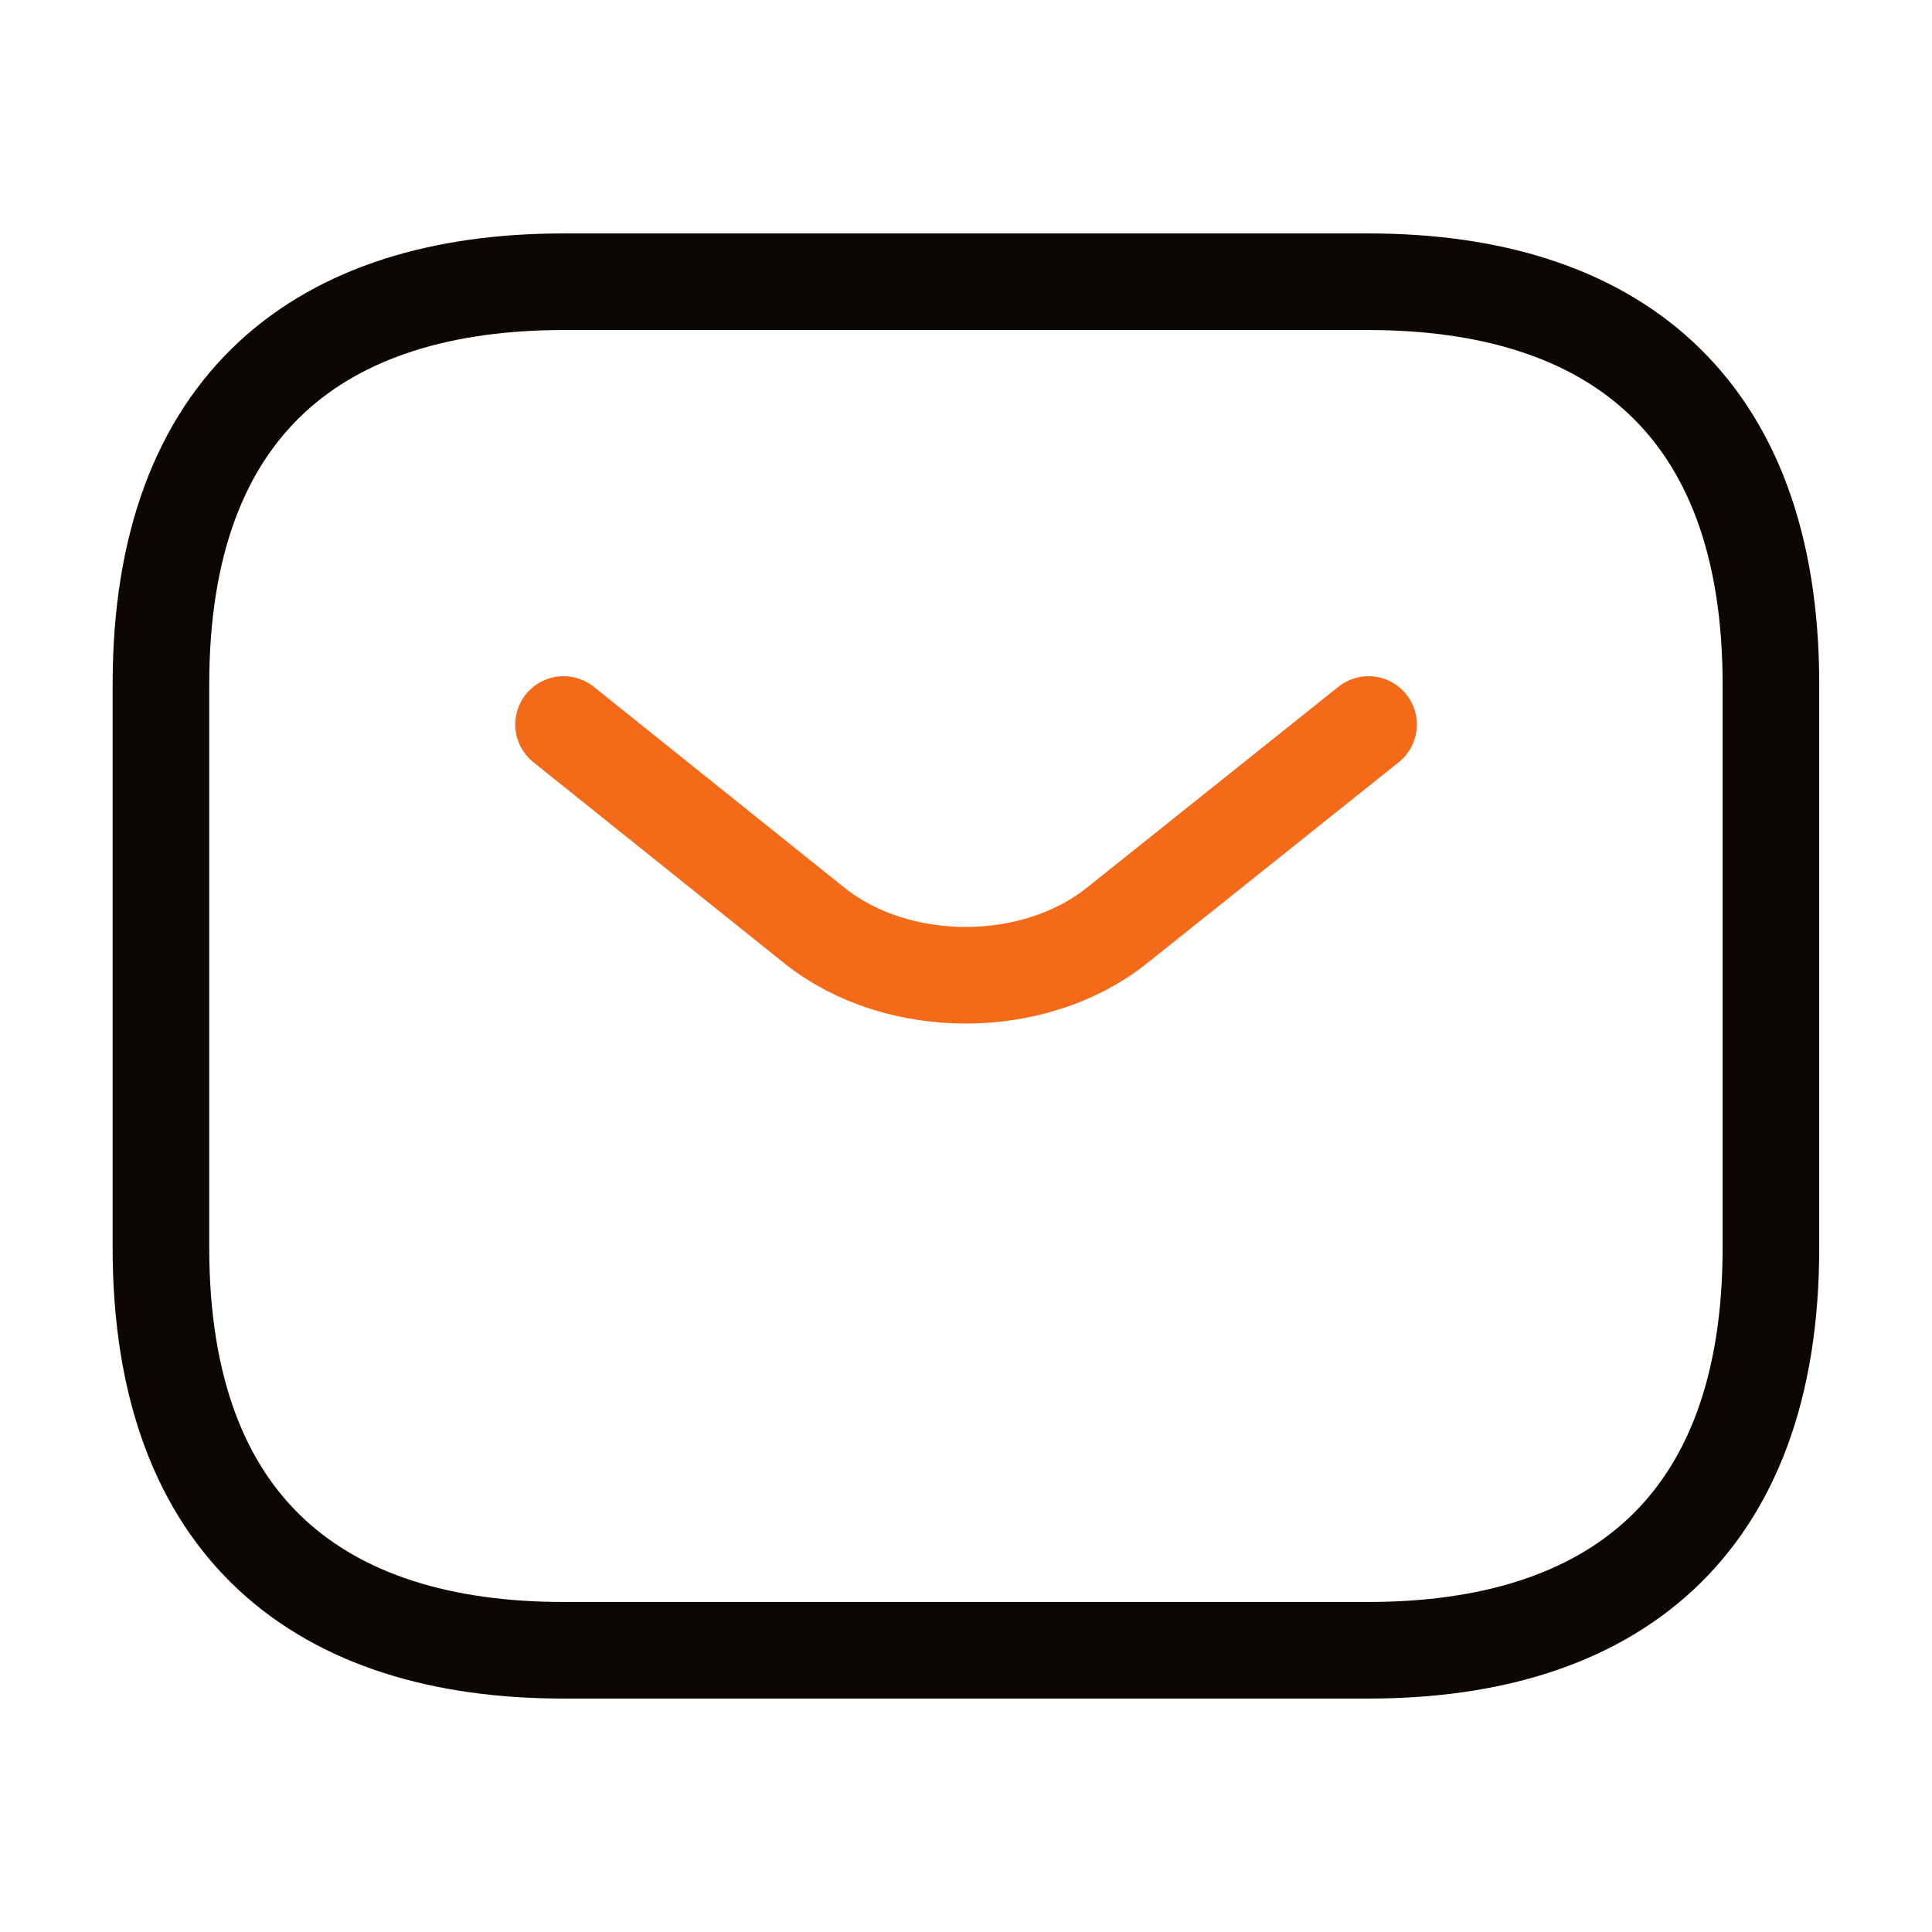
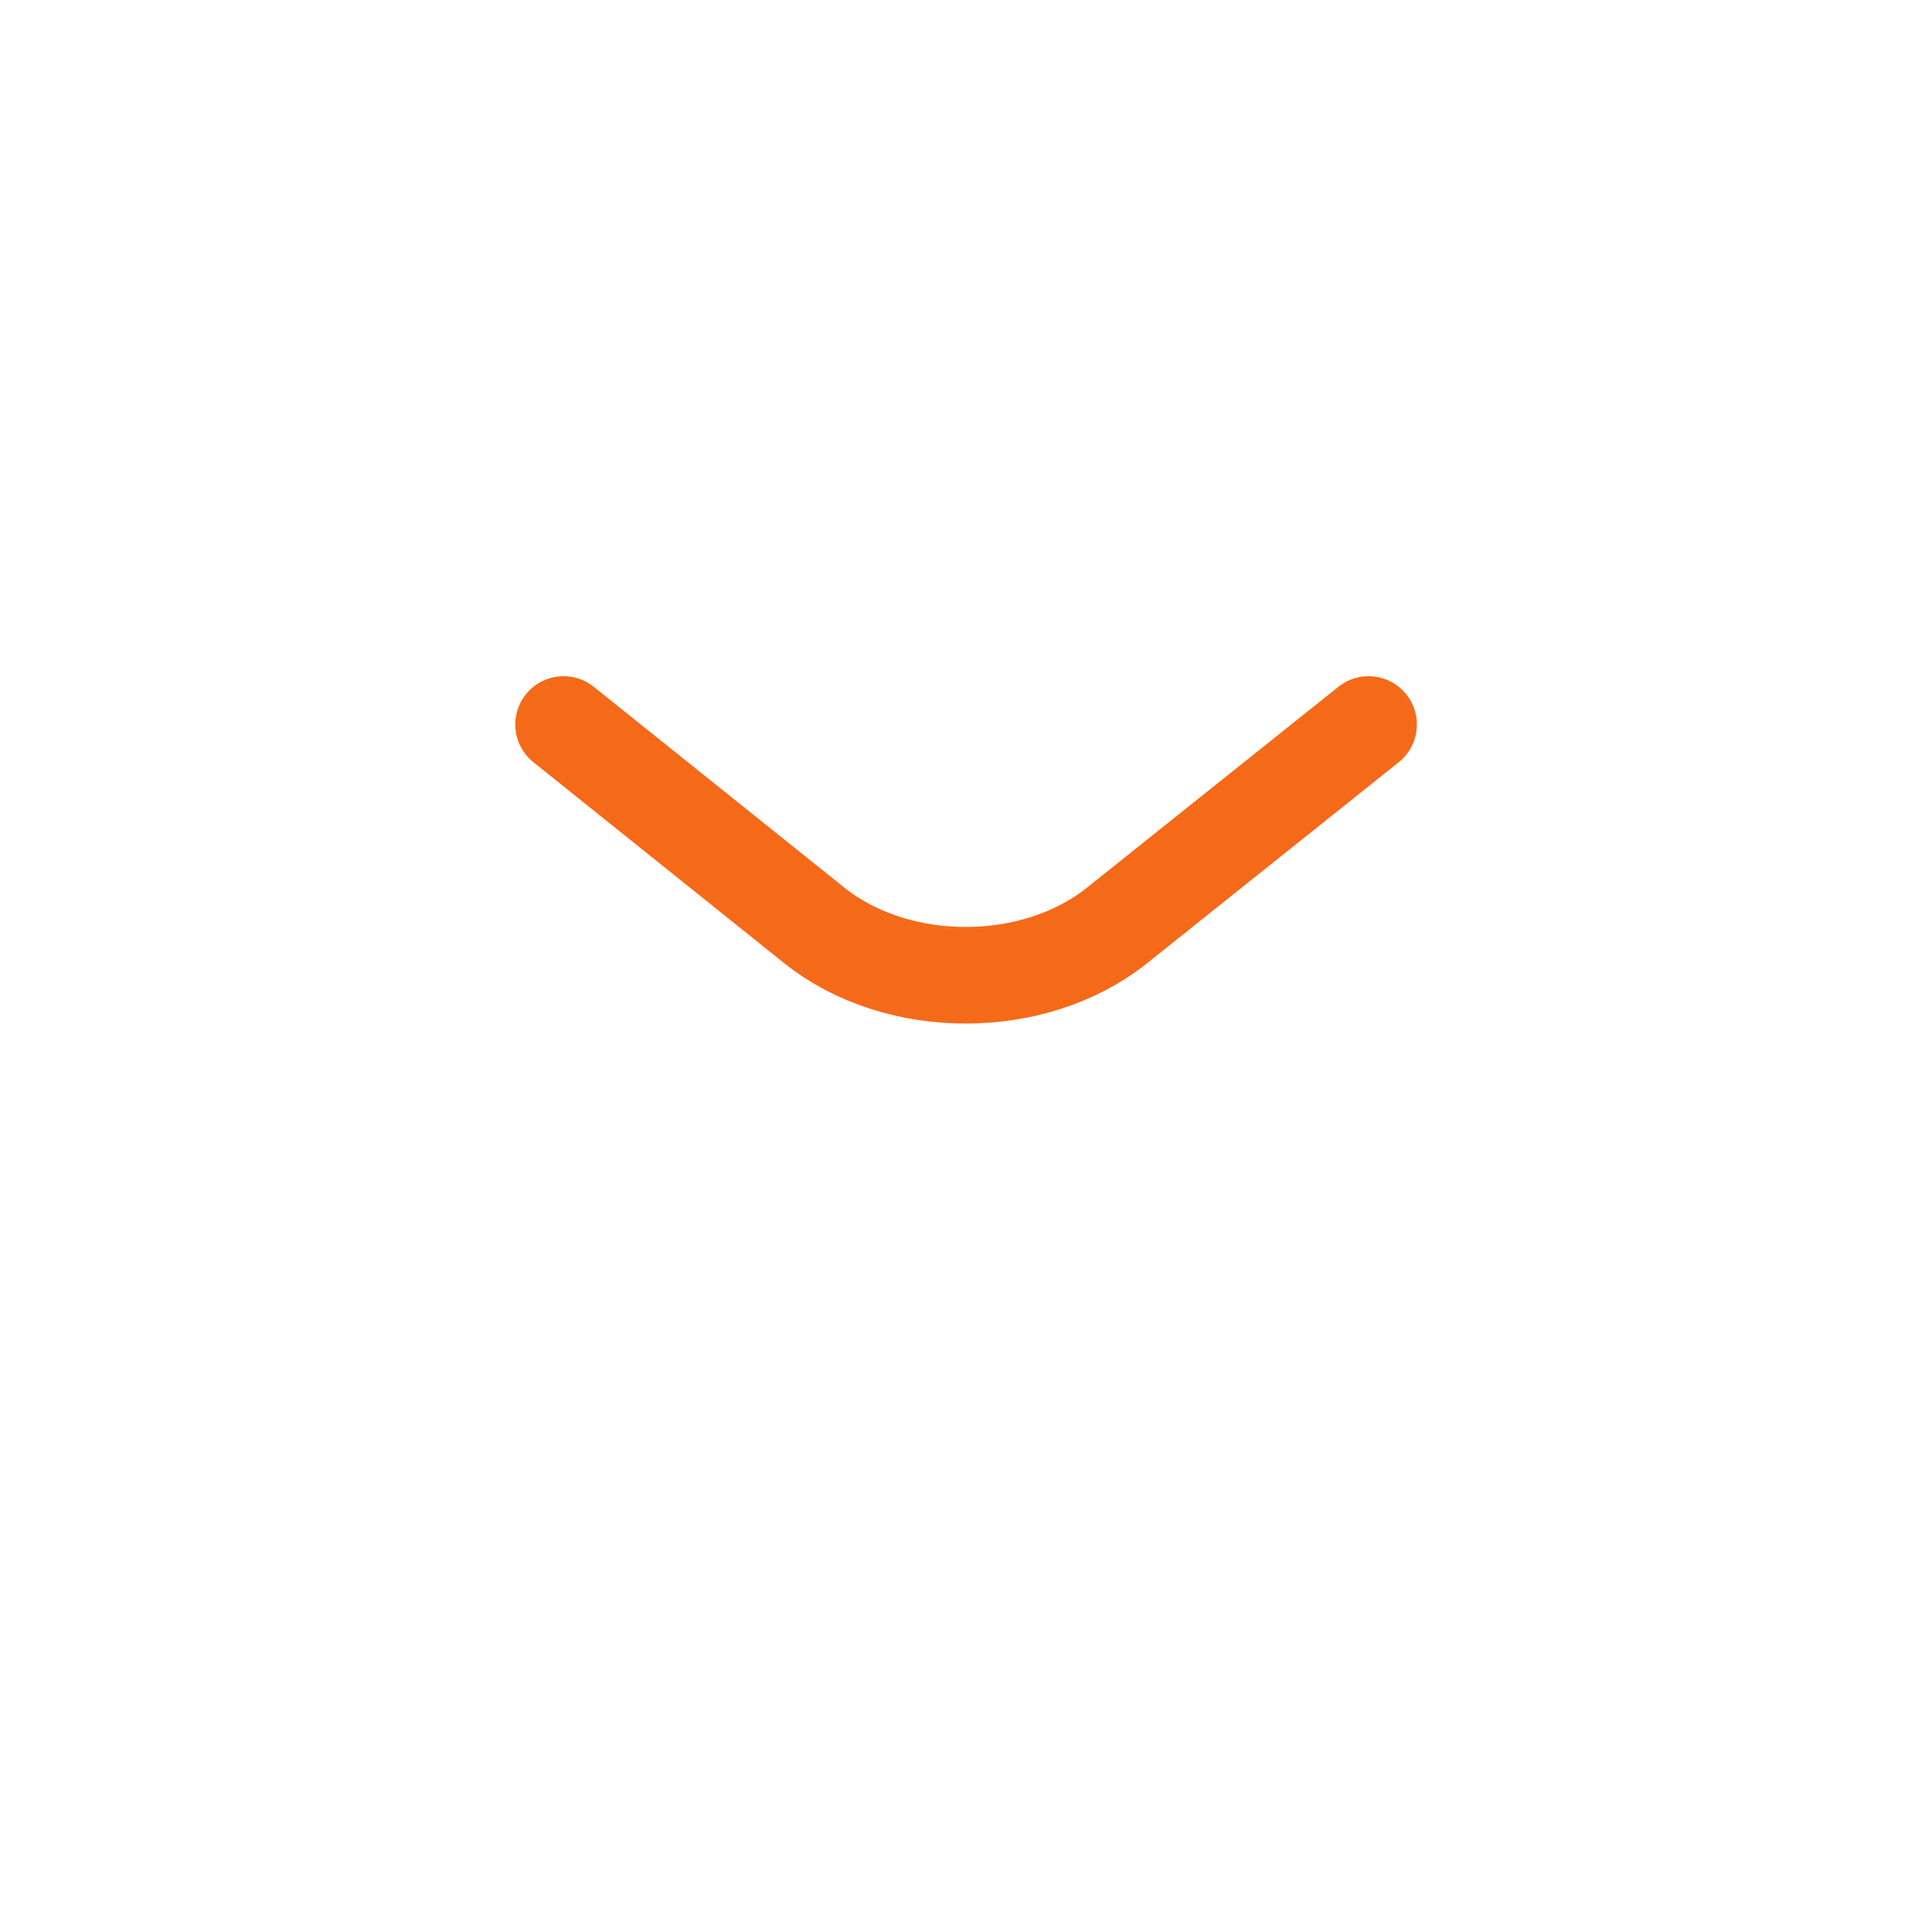
<svg xmlns="http://www.w3.org/2000/svg" width="40" height="40" viewBox="0 0 40 40" fill="none">
-   <path d="M28.332 34.167H11.665C6.665 34.167 3.332 31.667 3.332 25.833V14.167C3.332 8.333 6.665 5.833 11.665 5.833H28.332C33.332 5.833 36.665 8.333 36.665 14.167V25.833C36.665 31.667 33.332 34.167 28.332 34.167Z" stroke="#0D0704" stroke-width="2" stroke-miterlimit="10" stroke-linecap="round" stroke-linejoin="round" />
  <path d="M28.335 15L23.118 19.167C21.401 20.533 18.585 20.533 16.868 19.167L11.668 15" stroke="#F56A19" stroke-width="2" stroke-miterlimit="10" stroke-linecap="round" stroke-linejoin="round" />
</svg>